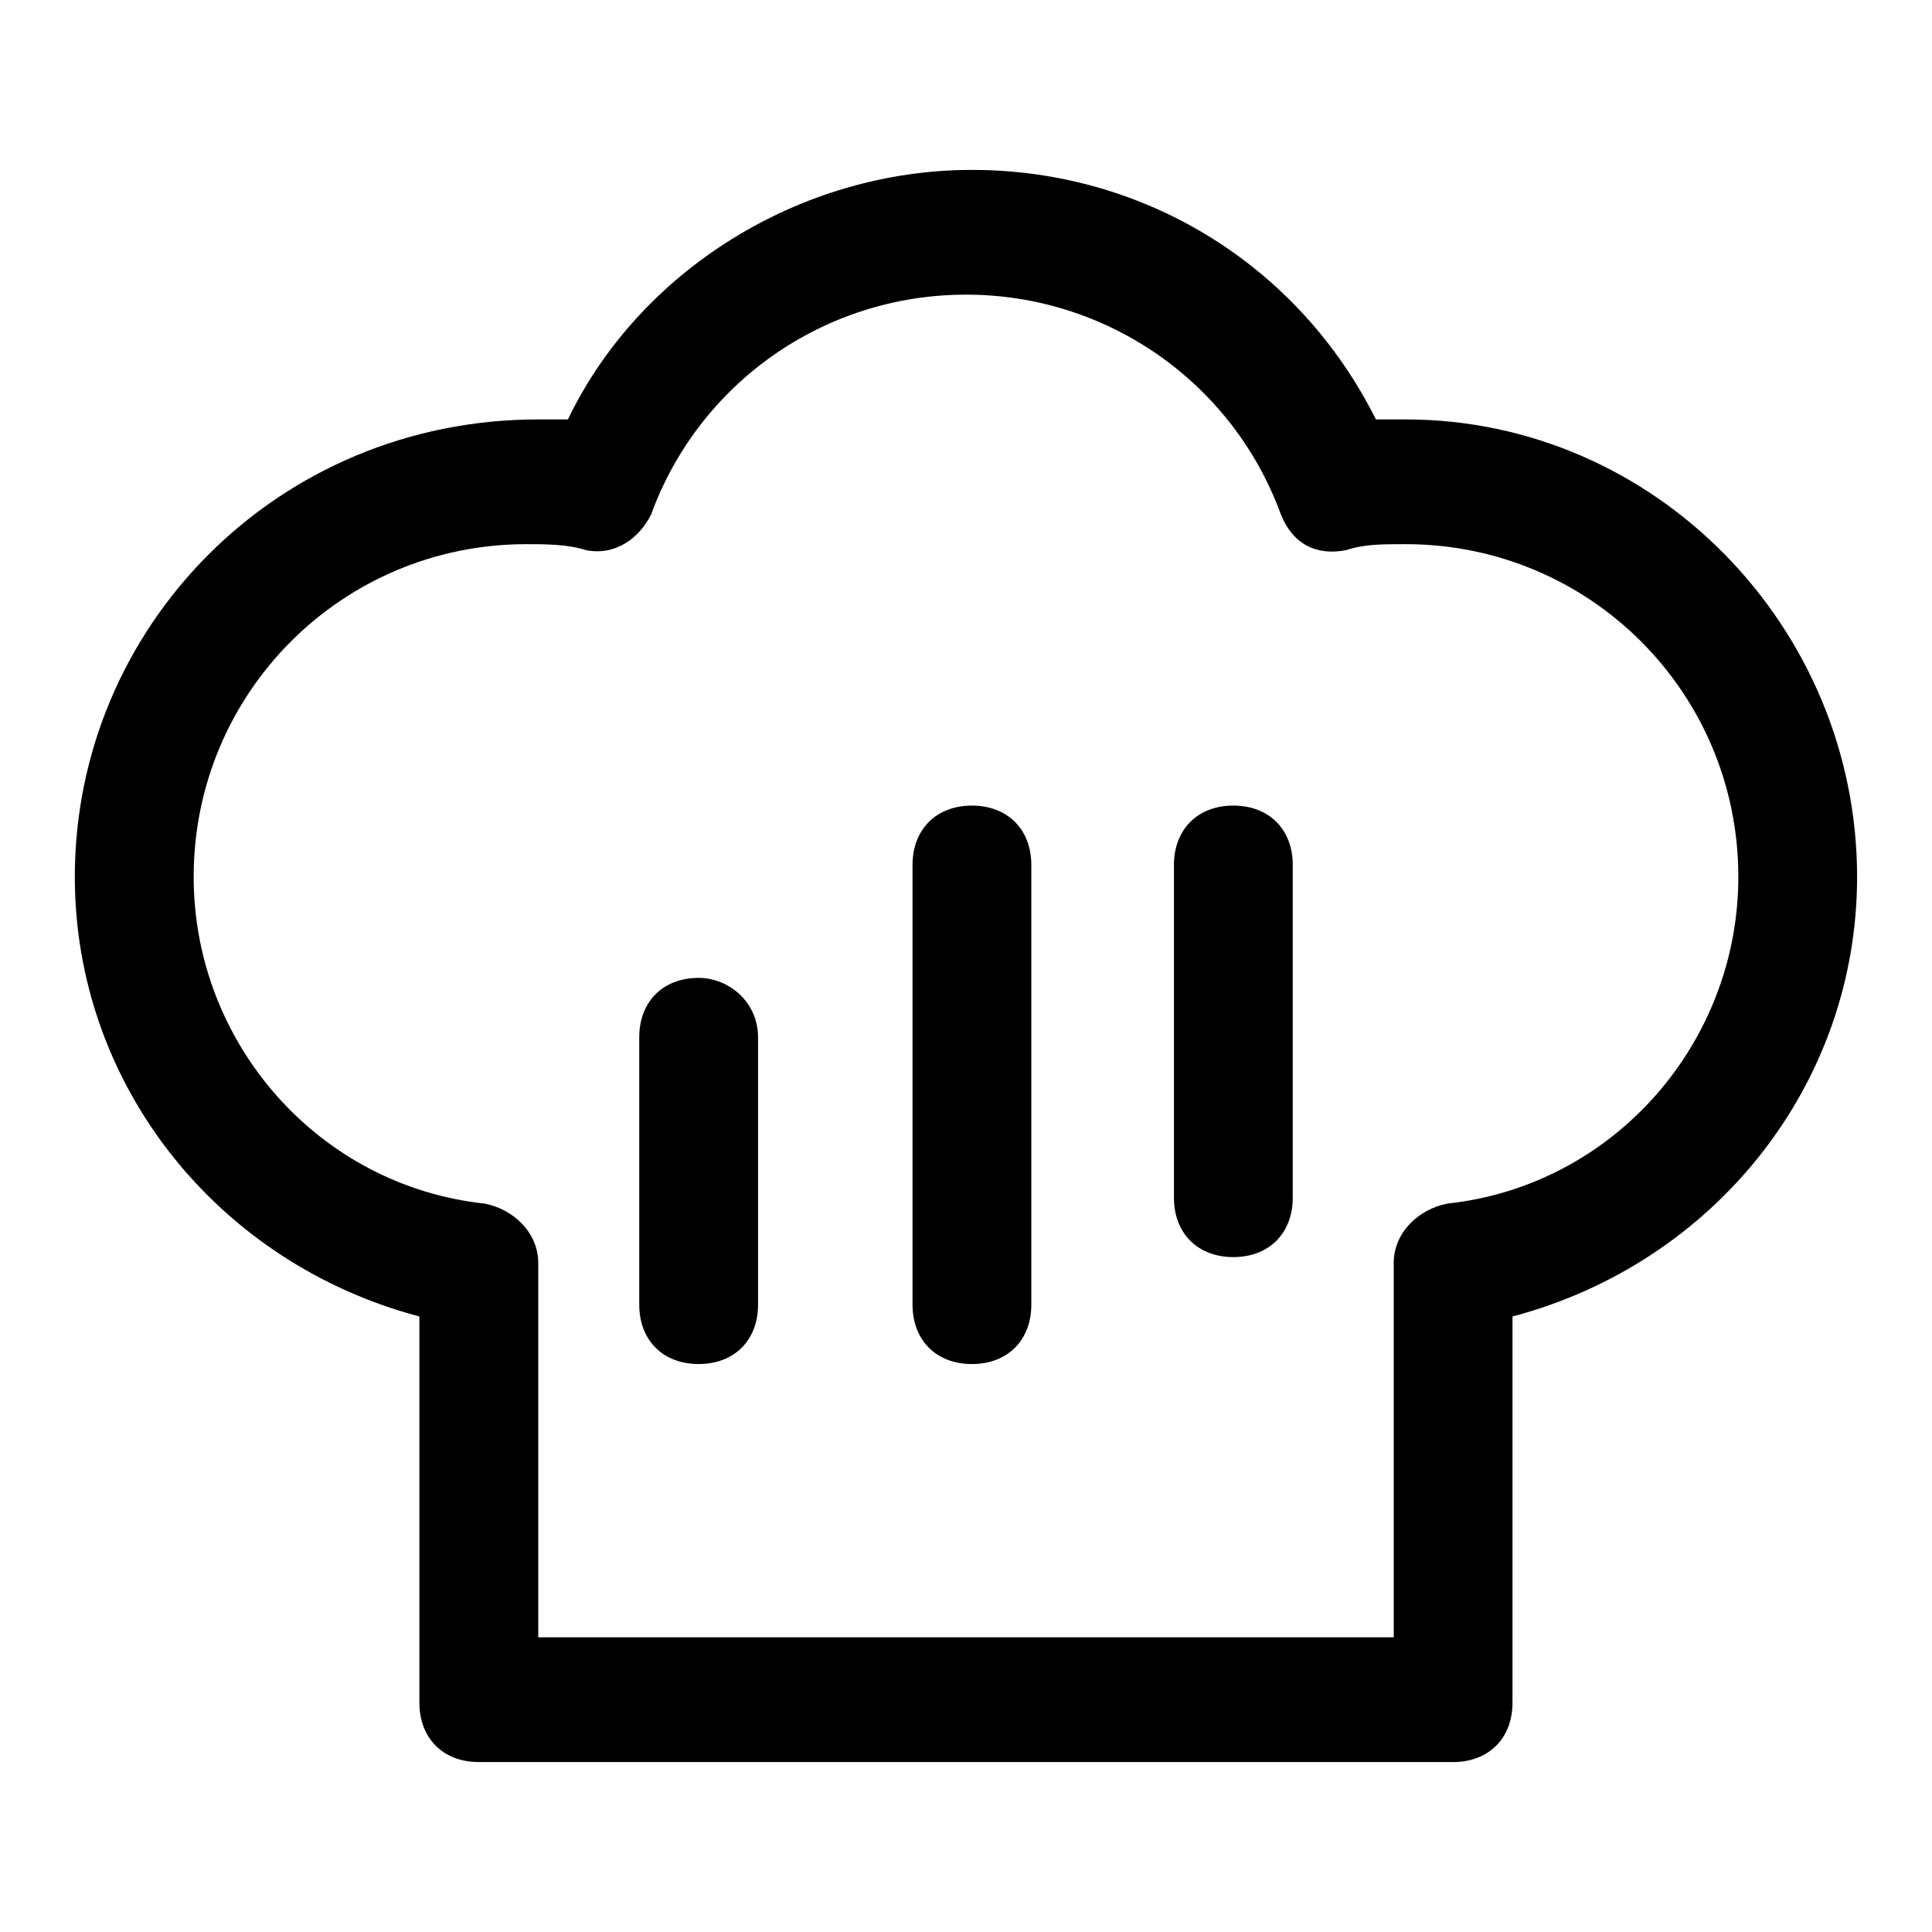
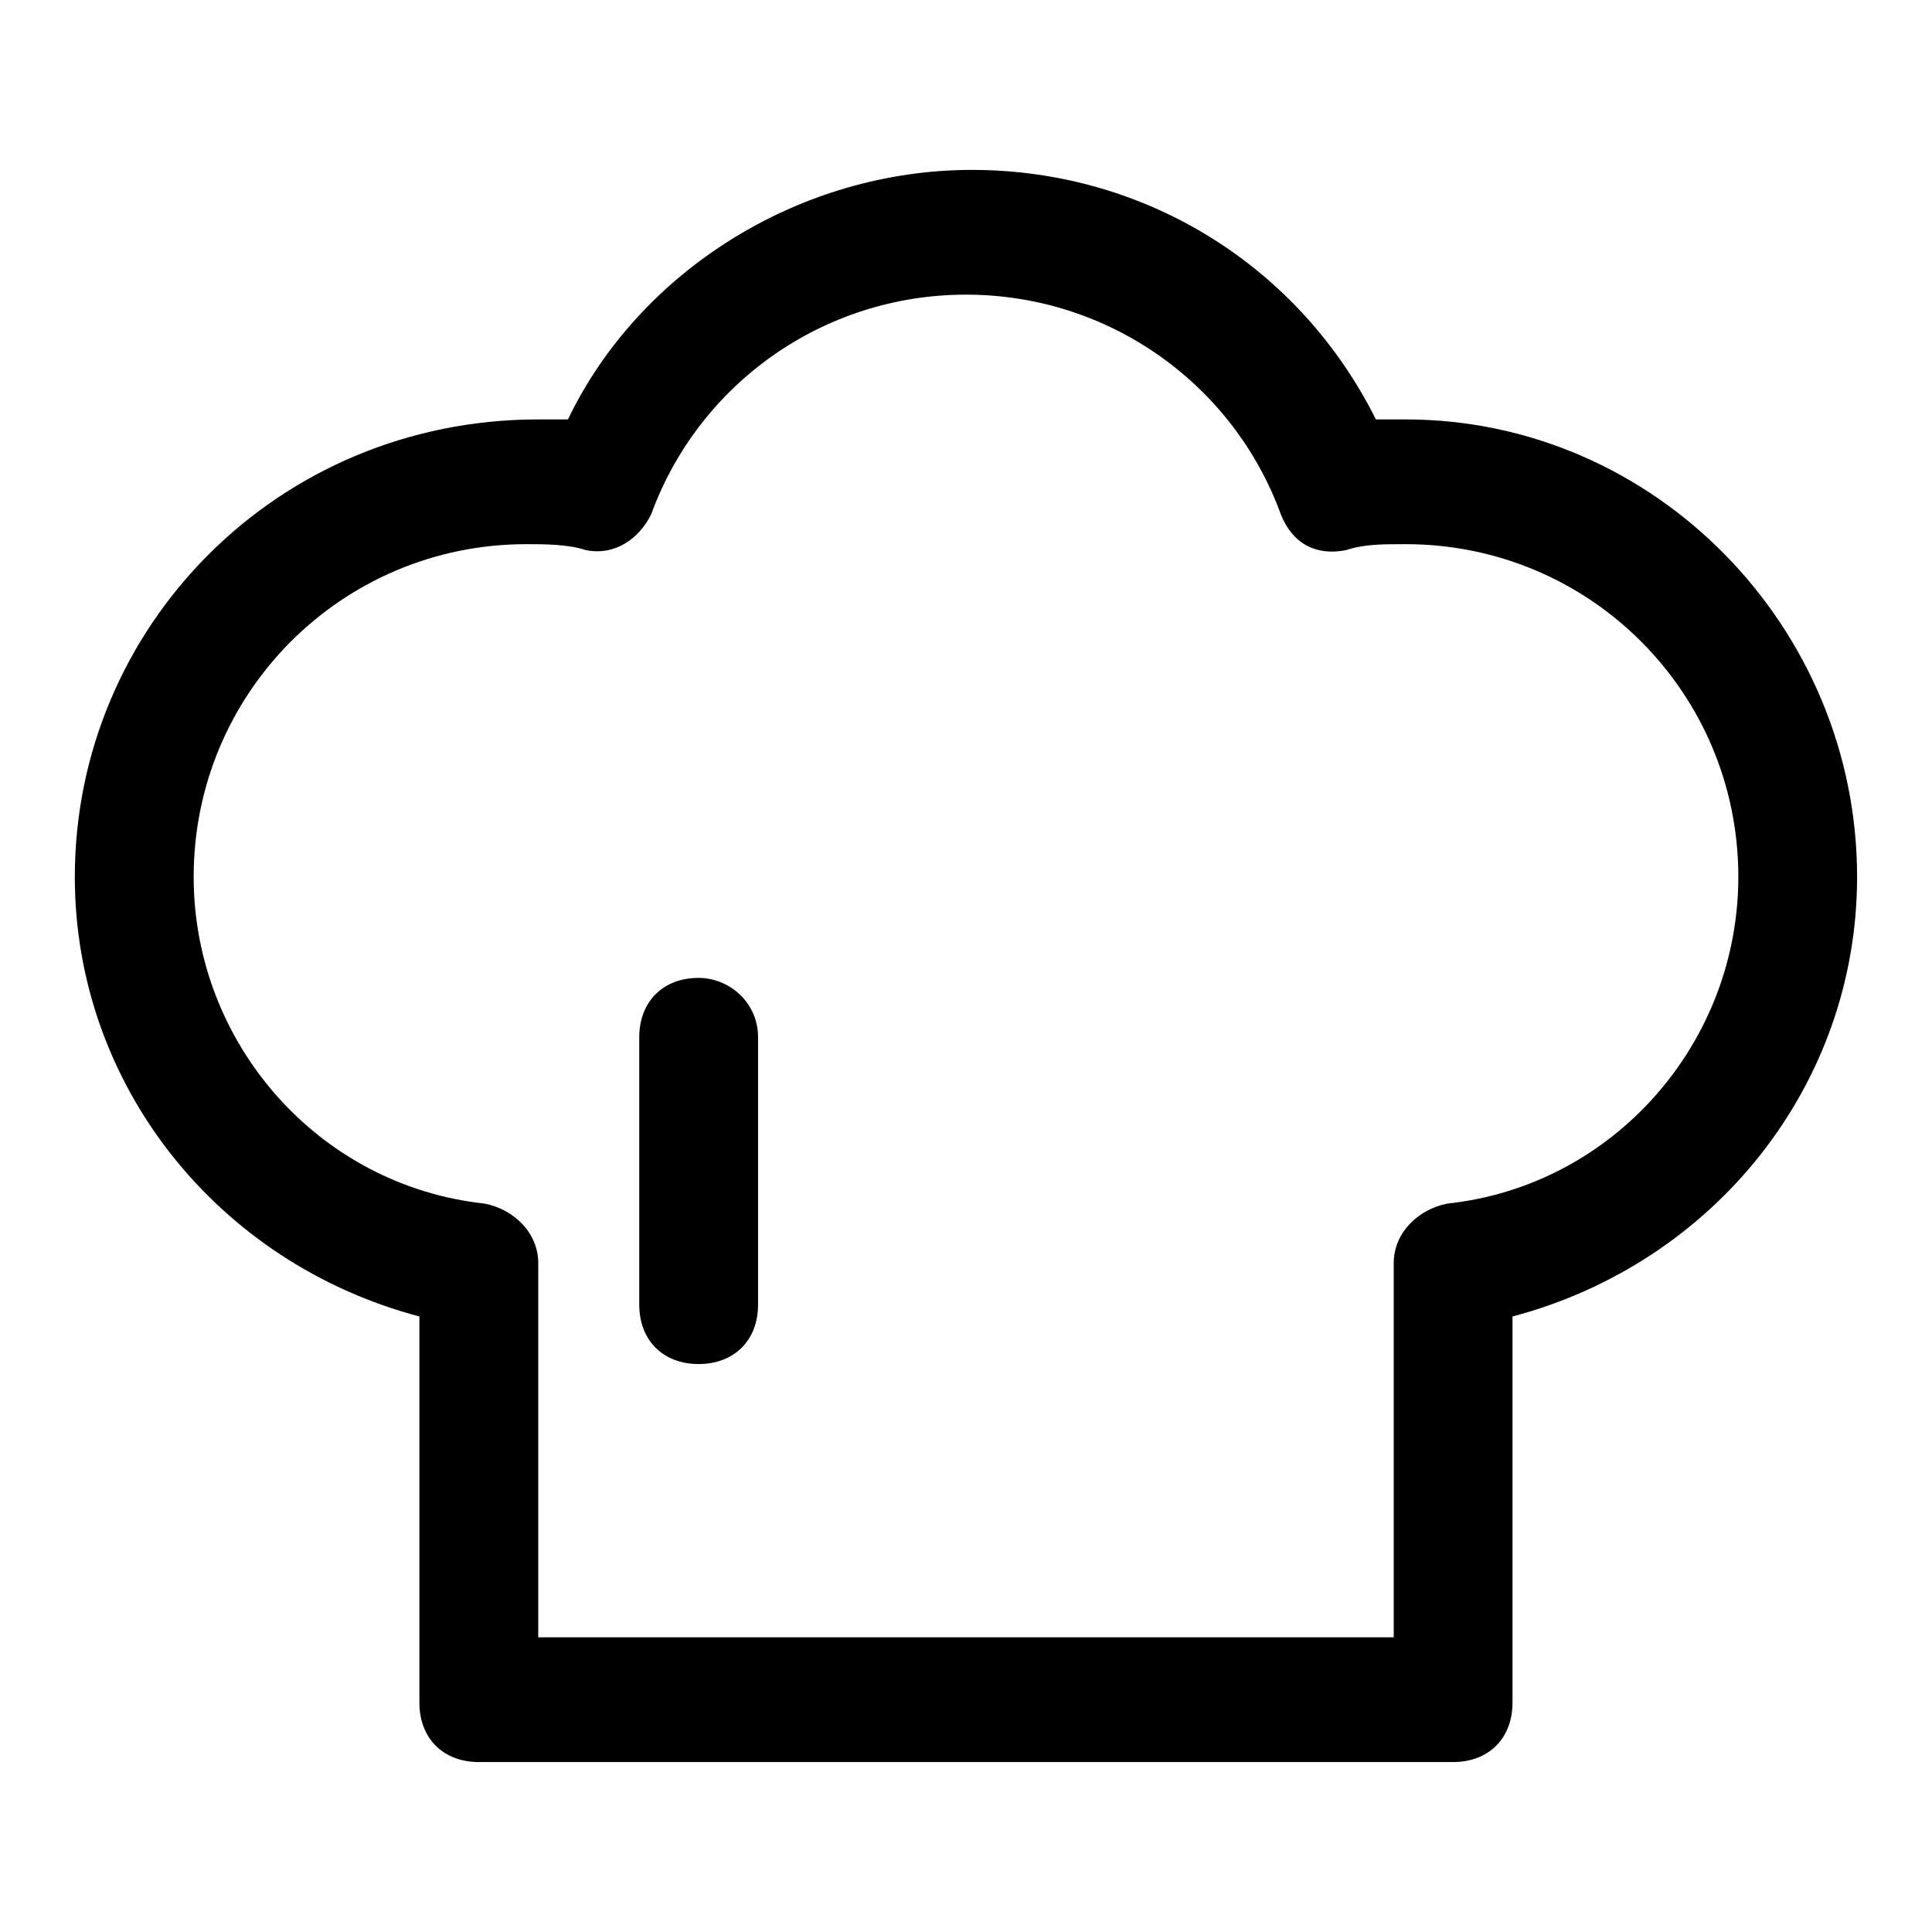
<svg xmlns="http://www.w3.org/2000/svg" fill="#000000" width="800px" height="800px" version="1.1" viewBox="144 144 512 512">
  <g>
    <path d="m516.5 255.15h-7.871c-20.469-40.934-61.402-66.125-107.06-66.125s-88.168 26.766-107.06 66.125h-7.871c-69.277 0-122.81 55.105-122.81 121.23 0 55.105 37.789 102.34 91.316 116.5v102.34c0 9.445 6.297 15.742 15.742 15.742h258.2c9.445 0 15.742-6.297 15.742-15.742v-102.34c53.535-14.168 91.32-61.398 91.32-116.5 0-66.125-53.531-121.23-119.66-121.23zm11.02 207.82c-7.871 1.574-14.168 7.871-14.168 15.742v99.188h-226.71v-99.188c0-7.871-6.297-14.168-14.168-15.742-44.086-4.727-77.148-42.512-77.148-86.594 0-48.805 39.359-88.168 88.168-88.168 4.723 0 11.02 0 15.742 1.574 7.871 1.574 14.168-3.148 17.32-9.445 12.594-34.637 45.656-58.254 83.445-58.254 37.785 0 70.848 23.617 83.445 58.254 3.148 7.871 9.445 11.02 17.32 9.445 4.723-1.574 9.445-1.574 15.742-1.574 48.805 0 88.168 39.359 88.168 88.168-0.004 44.082-33.066 81.867-77.152 86.594z" />
    <path d="m329.15 403.15c-9.445 0-15.742 6.297-15.742 15.742v70.848c0 9.445 6.297 15.742 15.742 15.742 9.445 0 15.742-6.297 15.742-15.742v-70.848c0.004-9.445-7.867-15.742-15.742-15.742z" />
-     <path d="m401.57 357.49c-9.445 0-15.742 6.297-15.742 15.742v116.51c0 9.445 6.297 15.742 15.742 15.742 9.445 0 15.742-6.297 15.742-15.742v-116.51c0-9.441-6.297-15.742-15.742-15.742z" />
-     <path d="m470.85 357.49c-9.445 0-15.742 6.297-15.742 15.742v88.168c0 9.445 6.297 15.742 15.742 15.742 9.445 0 15.742-6.297 15.742-15.742v-88.168c0-9.441-6.297-15.742-15.742-15.742z" />
  </g>
</svg>